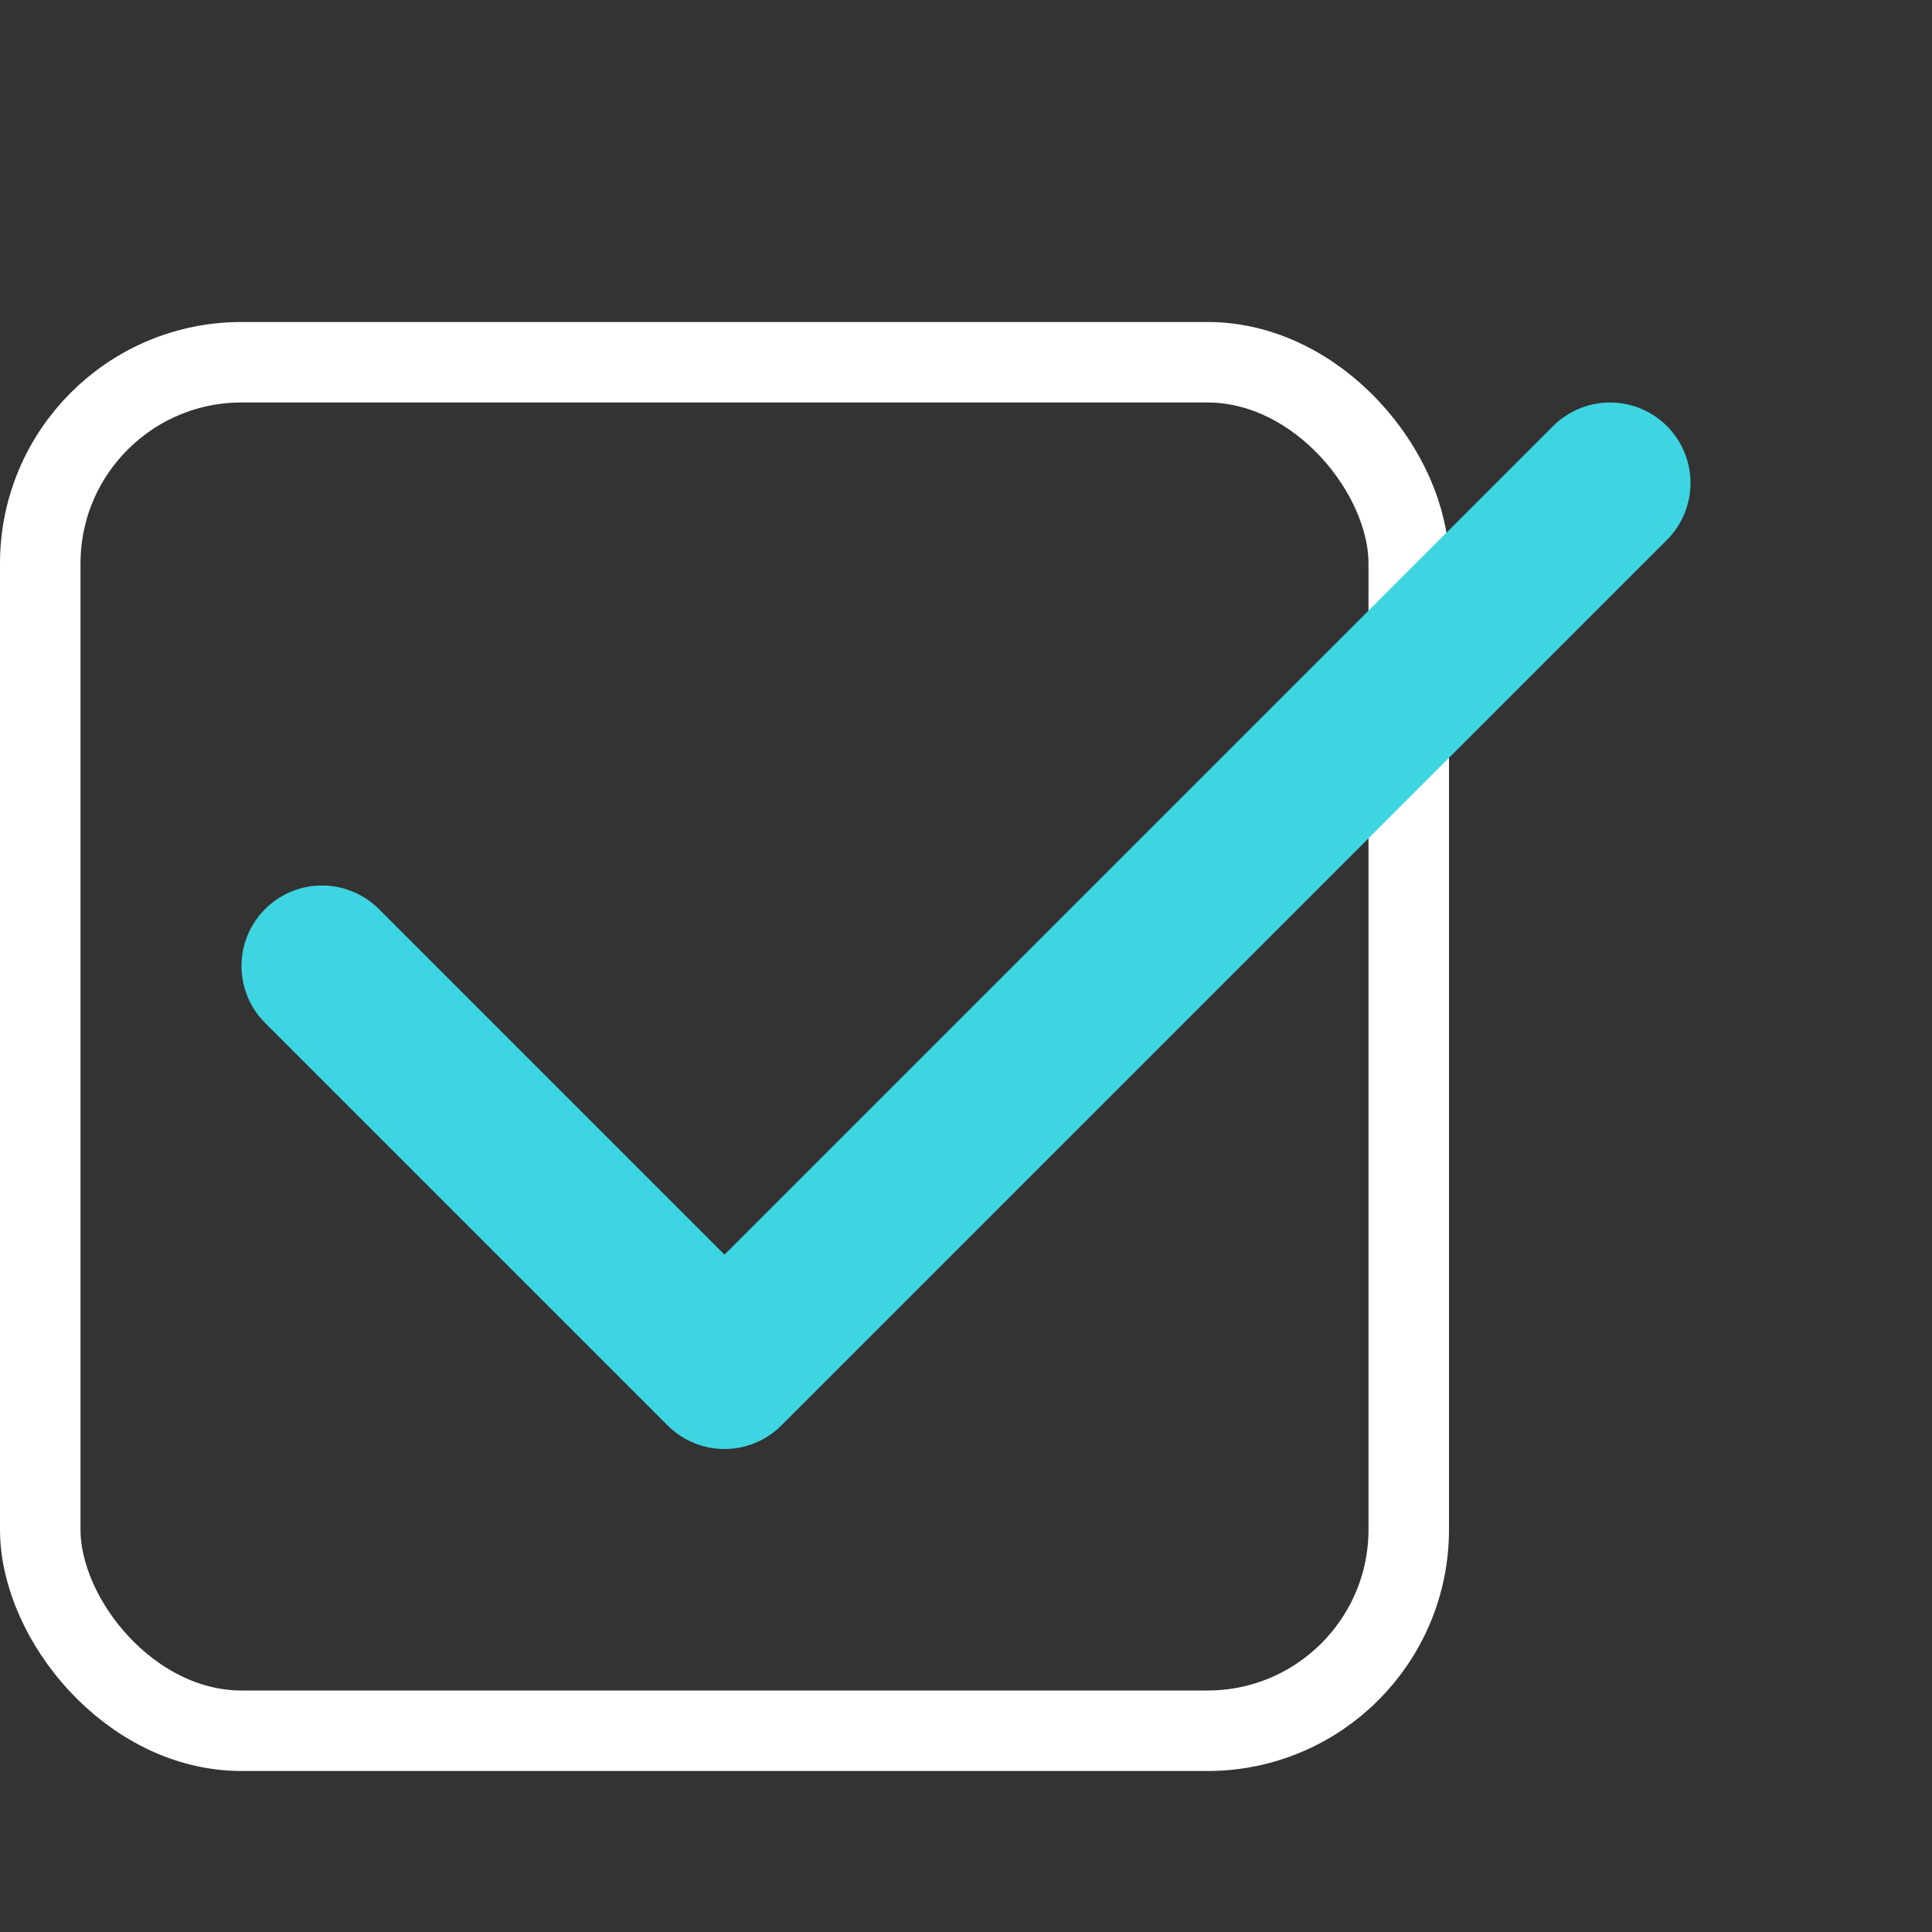
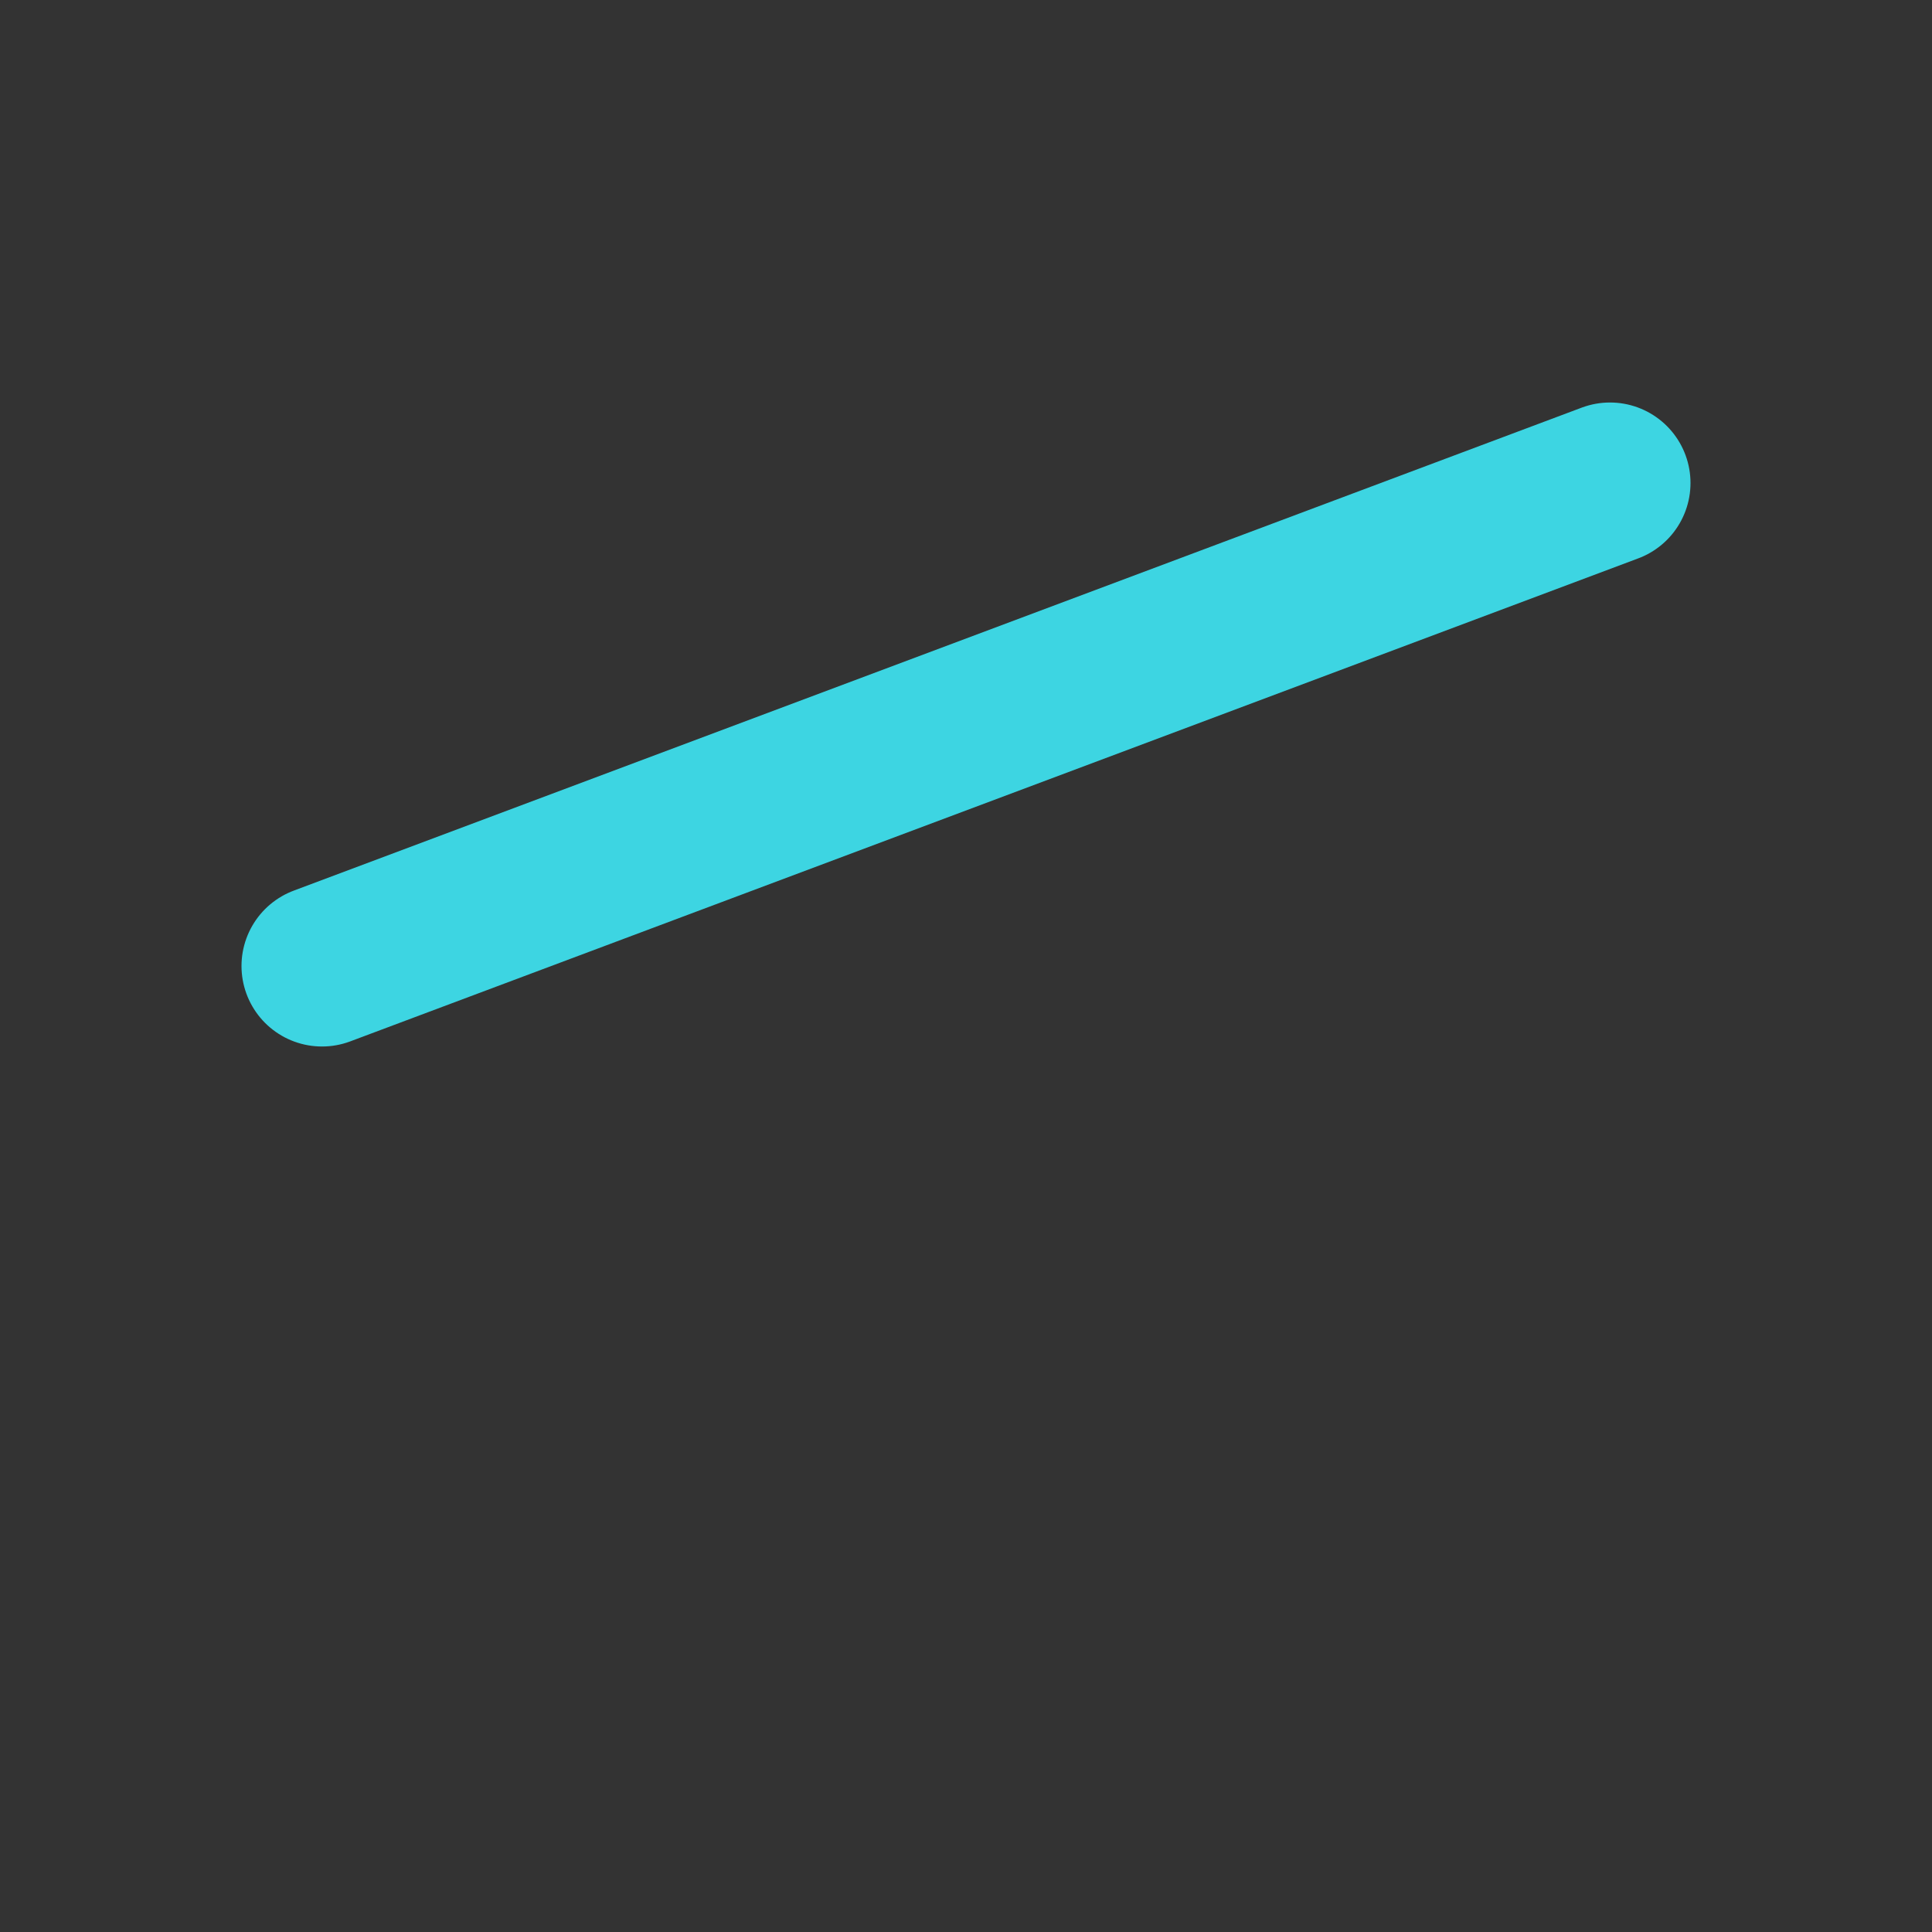
<svg xmlns="http://www.w3.org/2000/svg" width="24" height="24" viewBox="0 0 24 24" fill="none">
  <rect x="0" y="0" width="24" height="24" fill="#333333" stroke="none" />
-   <rect x="0.5" y="4.5" width="17" height="17" rx="2.5" stroke="white" />
-   <path d="M20 6L9 17L4 12" stroke="#3DD5E2" stroke-width="2" stroke-linecap="round" stroke-linejoin="round" />
+   <path d="M20 6L4 12" stroke="#3DD5E2" stroke-width="2" stroke-linecap="round" stroke-linejoin="round" />
</svg>